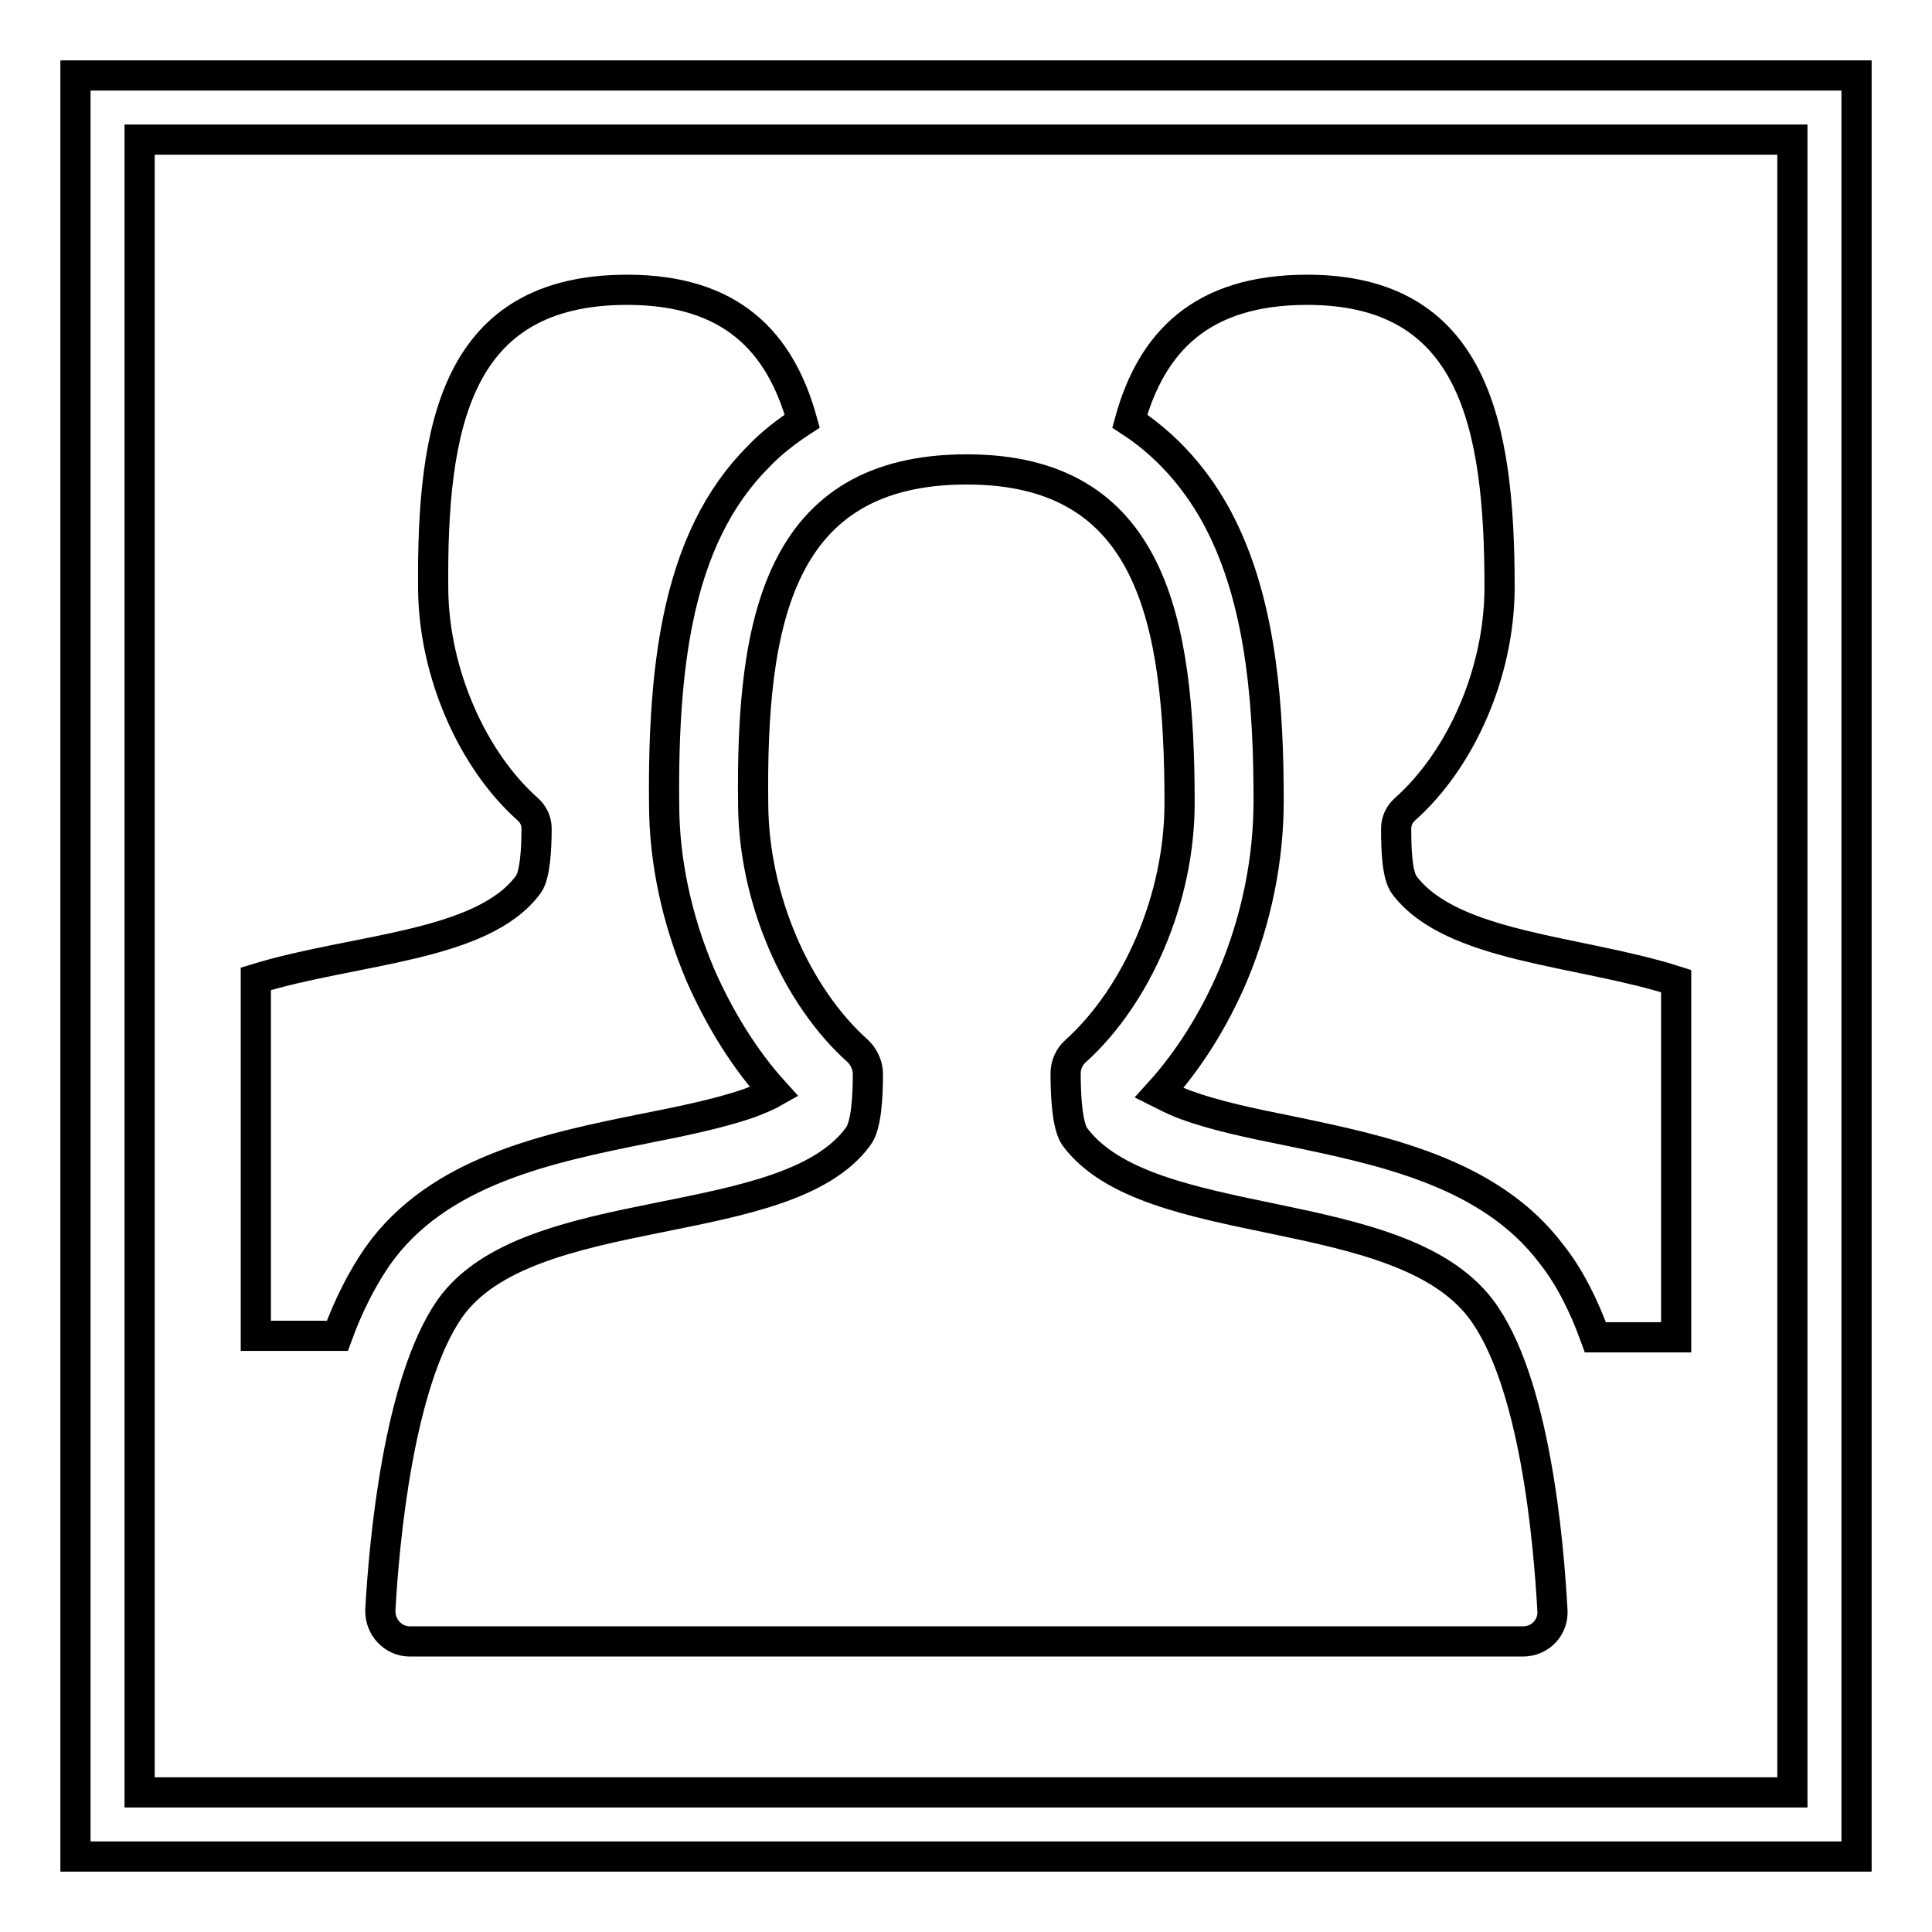
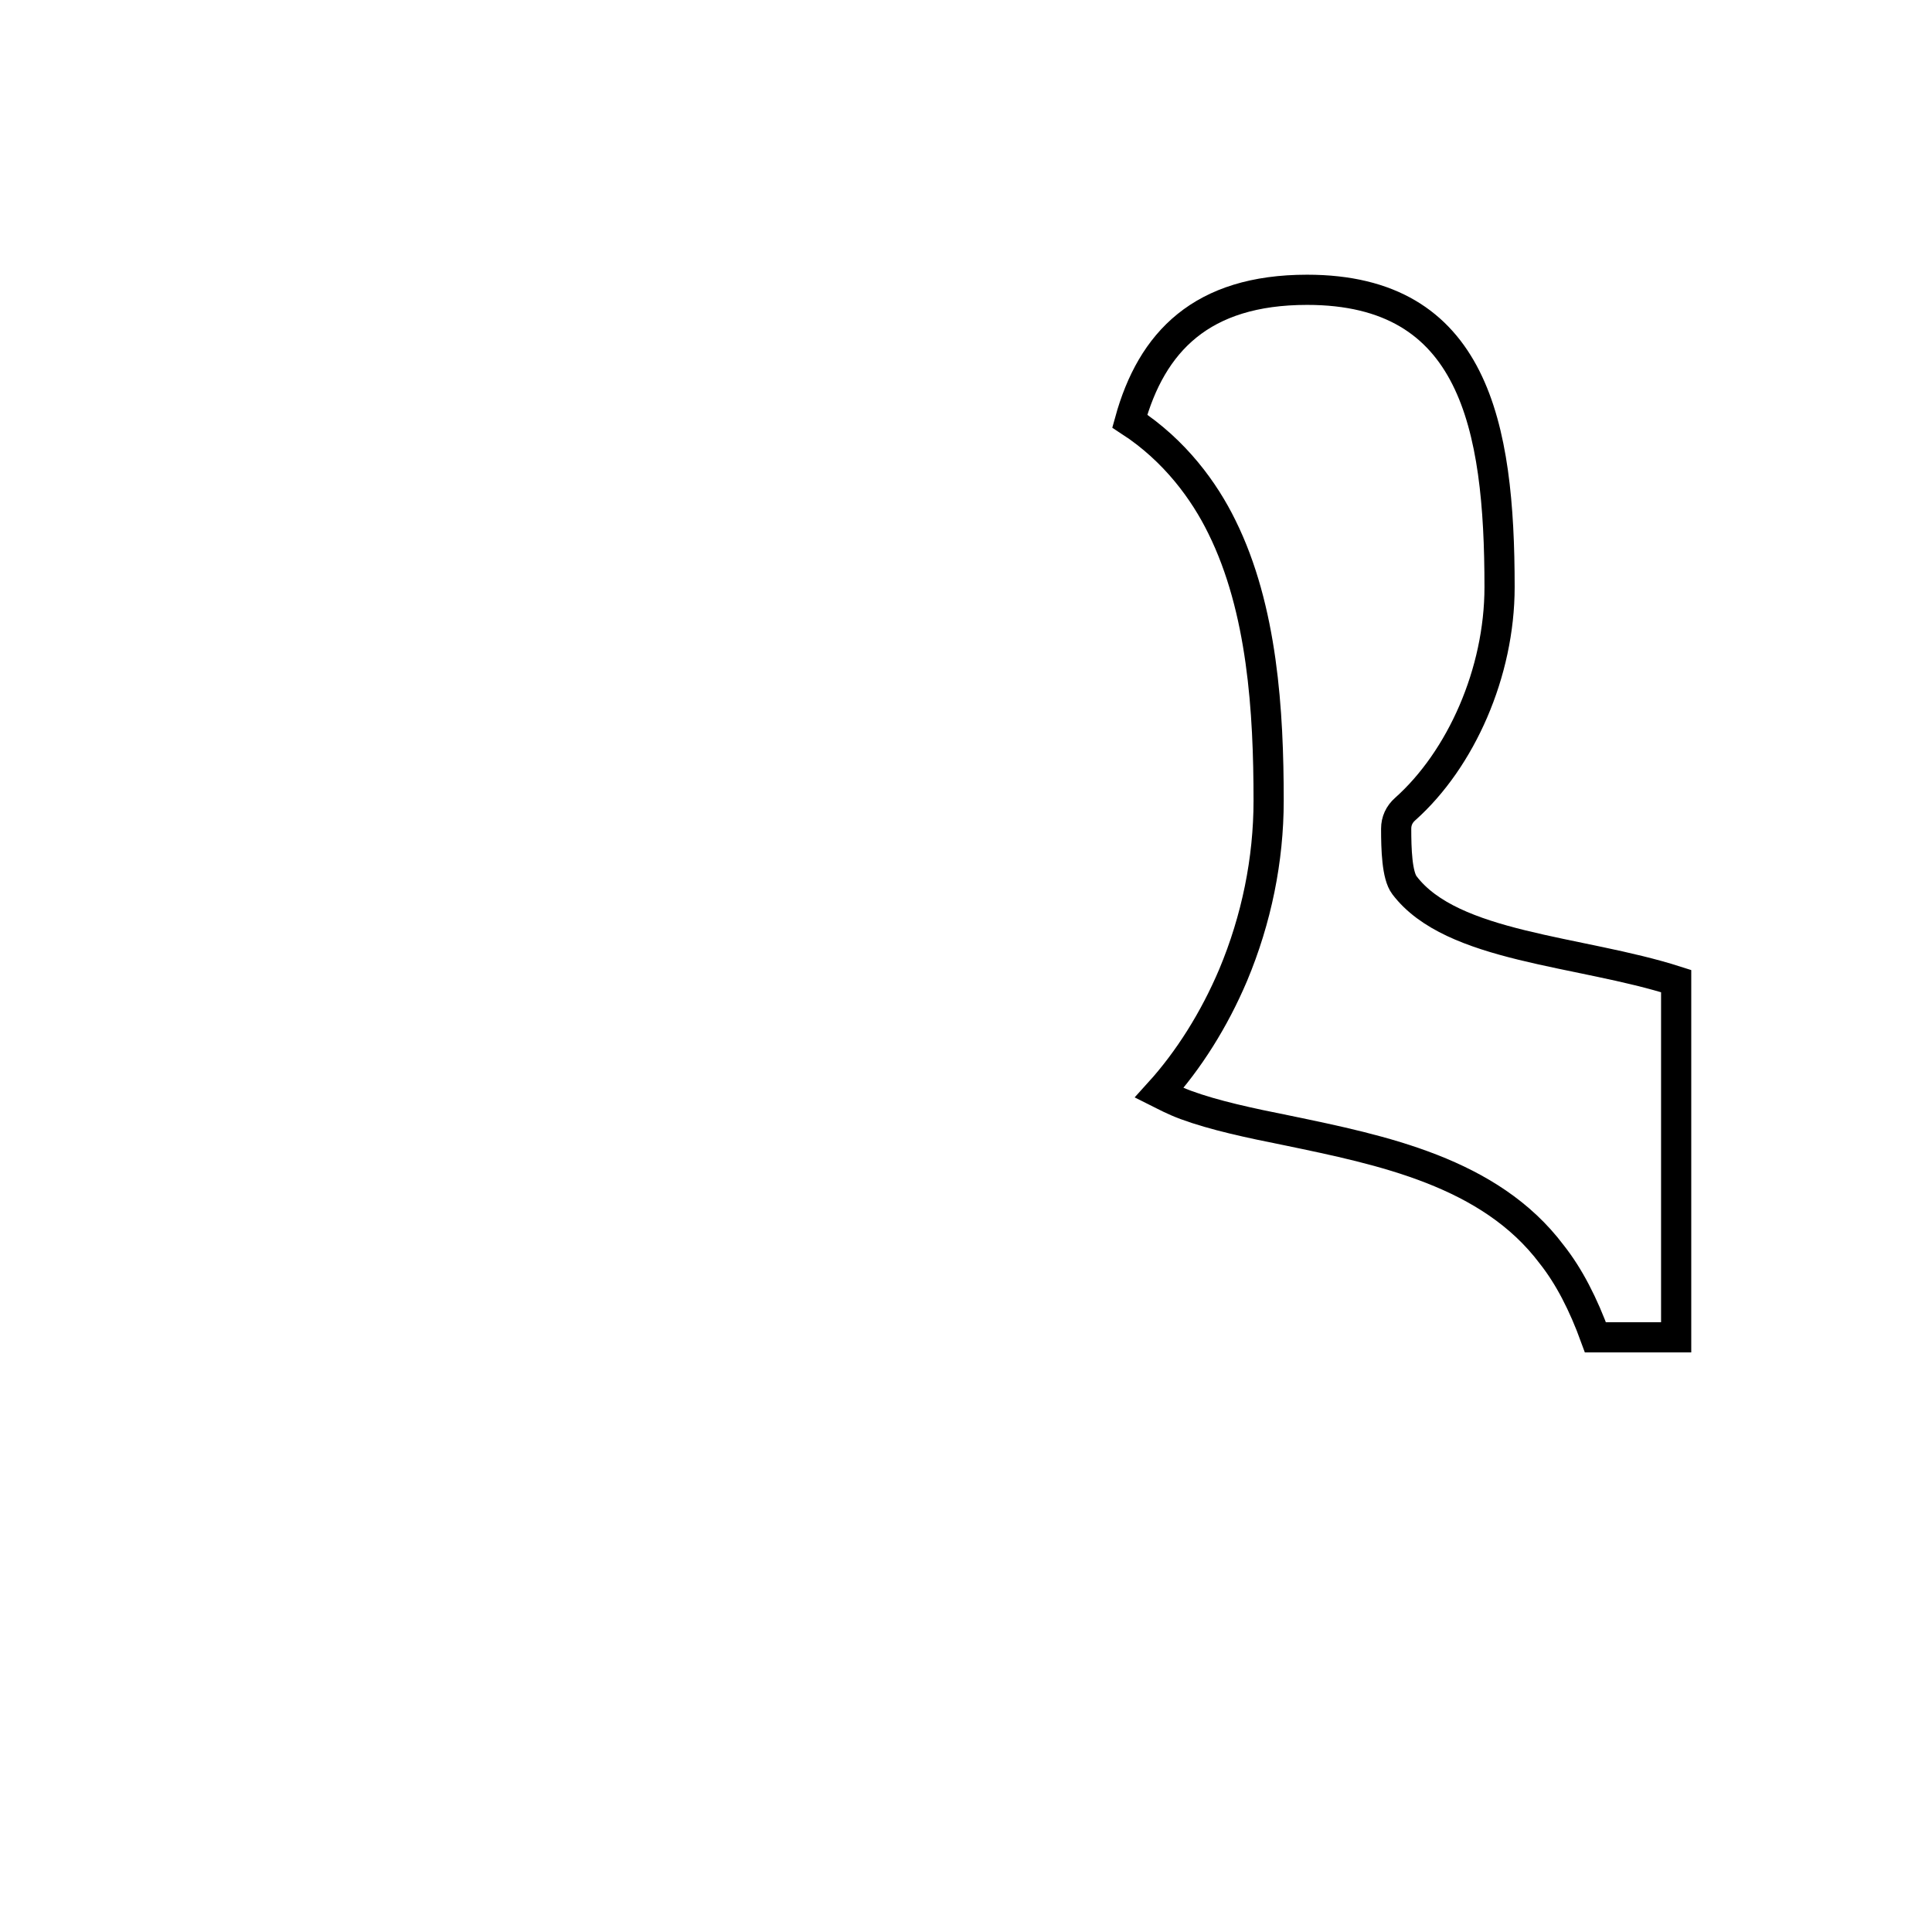
<svg xmlns="http://www.w3.org/2000/svg" version="1.1" x="0px" y="0px" viewBox="0 0 256 256" enable-background="new 0 0 256 256" xml:space="preserve">
  <g>
    <g>
-       <path stroke-width="4" fill-opacity="0" stroke="#000000" d="M10,10v236h236V10H10z M237.5,237.5h-219v-219h219L237.5,237.5L237.5,237.5z" />
-       <path stroke-width="4" fill-opacity="0" stroke="#000000" d="M99.8,106.7c0.1,12.4,5.7,25.3,13.9,32.6c0.8,0.8,1.3,1.9,1.3,3c0,3-0.2,6.9-1.3,8.3c-9.6,13.1-43.7,8.1-54.1,22.8c-6.8,9.8-8.7,30.9-9.2,39.9c-0.1,2.3,1.7,4.2,3.9,4.2h147.5c2.3,0,4.1-1.9,3.9-4.2c-0.5-9-2.3-30.4-9.5-39.9c-11-14.4-44.1-9.7-53.8-22.8c-1-1.5-1.2-5.4-1.2-8.4c0-1.1,0.5-2.2,1.3-2.9c8.2-7.4,13.8-20.3,13.8-32.9c0-24.2-3.7-44.2-28.2-44.2C103.1,62.2,99.5,82.4,99.8,106.7z" />
-       <path stroke-width="4" fill-opacity="0" stroke="#000000" d="M50,166.5c8-11.4,22.7-14.4,35.6-17c5.1-1,9.8-2,13.6-3.3c1.6-0.6,2.7-1.1,3.4-1.5c-3.9-4.3-7.2-9.6-9.8-15.5c-3.1-7.3-4.8-15.1-4.8-22.7c-0.1-10,0.5-17.7,1.8-24.2c1.9-9.4,5.4-16.5,10.7-21.8c1.7-1.8,3.8-3.4,5.8-4.7c-2.9-10.5-9.4-17.4-23.2-17.4c-22.7,0-25.9,18-25.7,39.7c0.1,11.1,5.2,22.6,12.5,29.1c0.8,0.7,1.2,1.6,1.2,2.6c0,2.7-0.2,6.2-1.1,7.4c-6.1,8.3-23.1,8.5-36.1,12.5V177h10.8C46.2,172.9,48,169.4,50,166.5z" />
      <path stroke-width="4" fill-opacity="0" stroke="#000000" d="M161.9,69.8c5.4,10.9,6.2,24.5,6.2,36.3c0,7.8-1.6,15.7-4.7,23.1c-2.5,5.9-5.9,11.3-9.8,15.6c0.8,0.4,1.9,1,3.5,1.6c3.8,1.4,8.5,2.4,13.5,3.4c12.5,2.6,26.8,5.5,35,16.4c2.3,2.9,4.2,6.6,5.8,11h10.7V130c-12.8-4.1-29.7-4.4-36-12.7c-1-1.3-1.1-4.8-1.1-7.5c0-1,0.4-1.9,1.2-2.6c7.4-6.6,12.5-18.1,12.5-29.4c0-21.5-3.4-39.4-25.5-39.4c-14,0-20.6,6.9-23.5,17.4C155.7,59.7,159.6,65.1,161.9,69.8z" />
    </g>
  </g>
</svg>